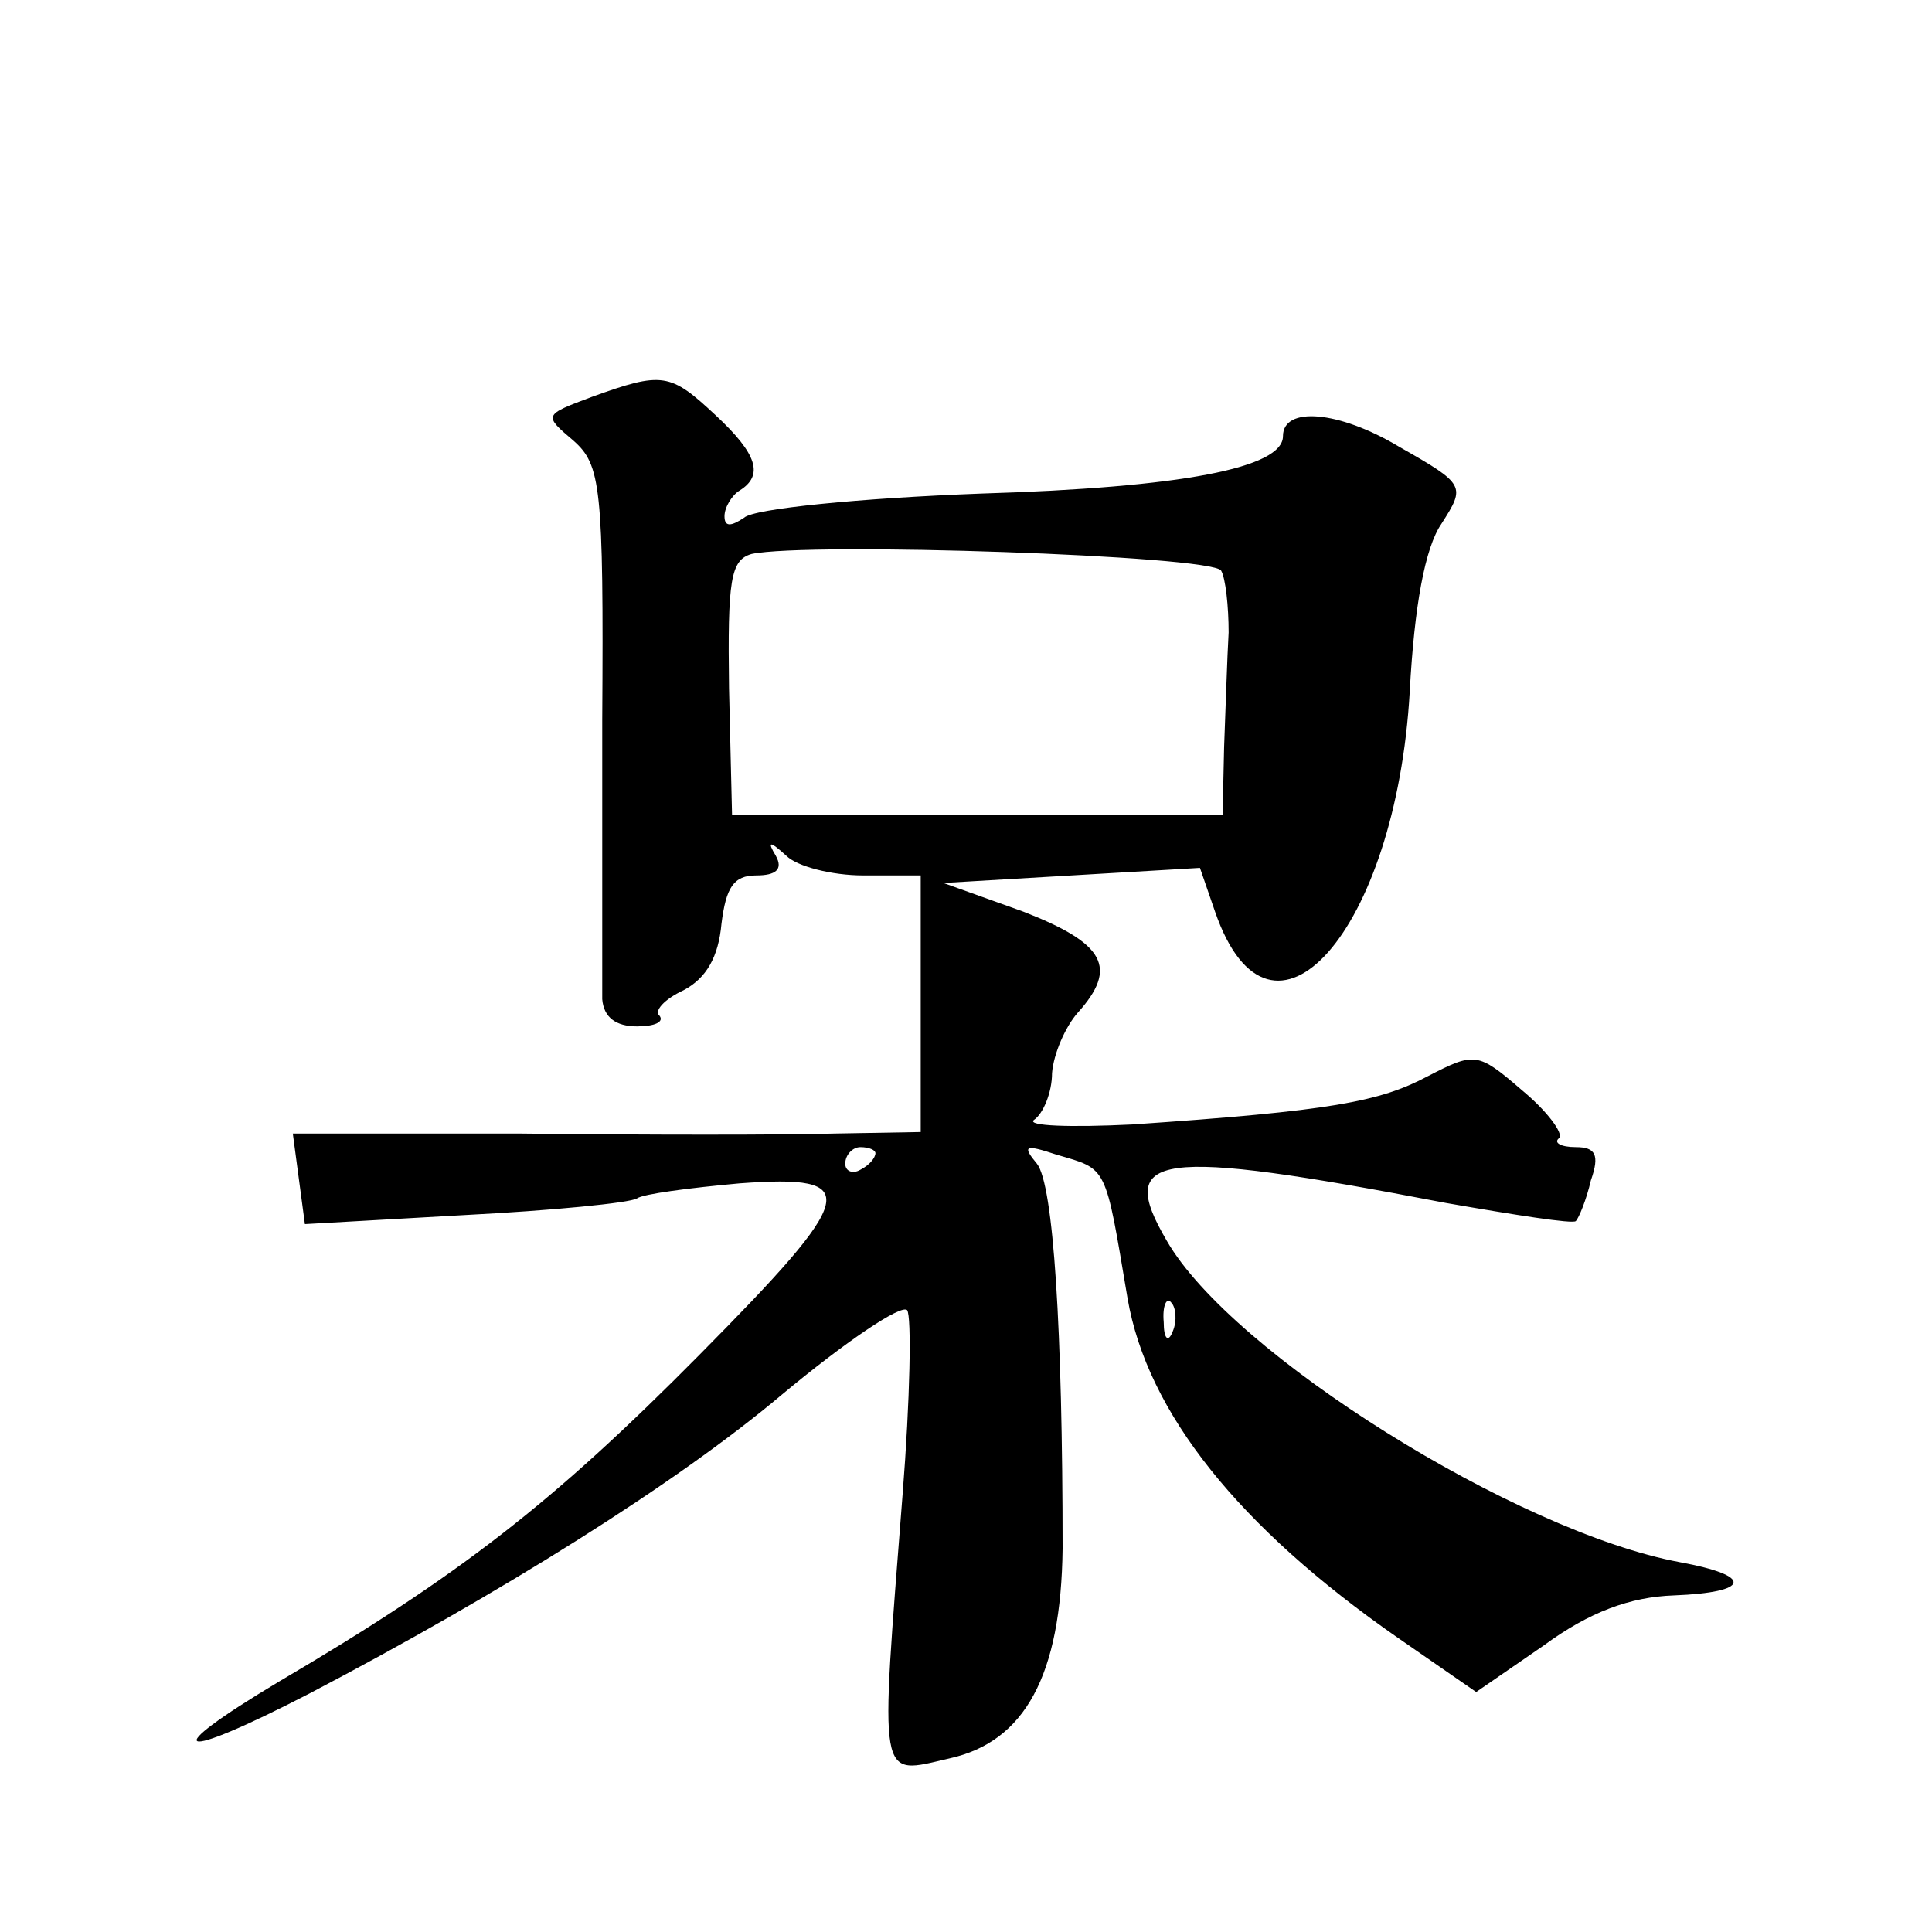
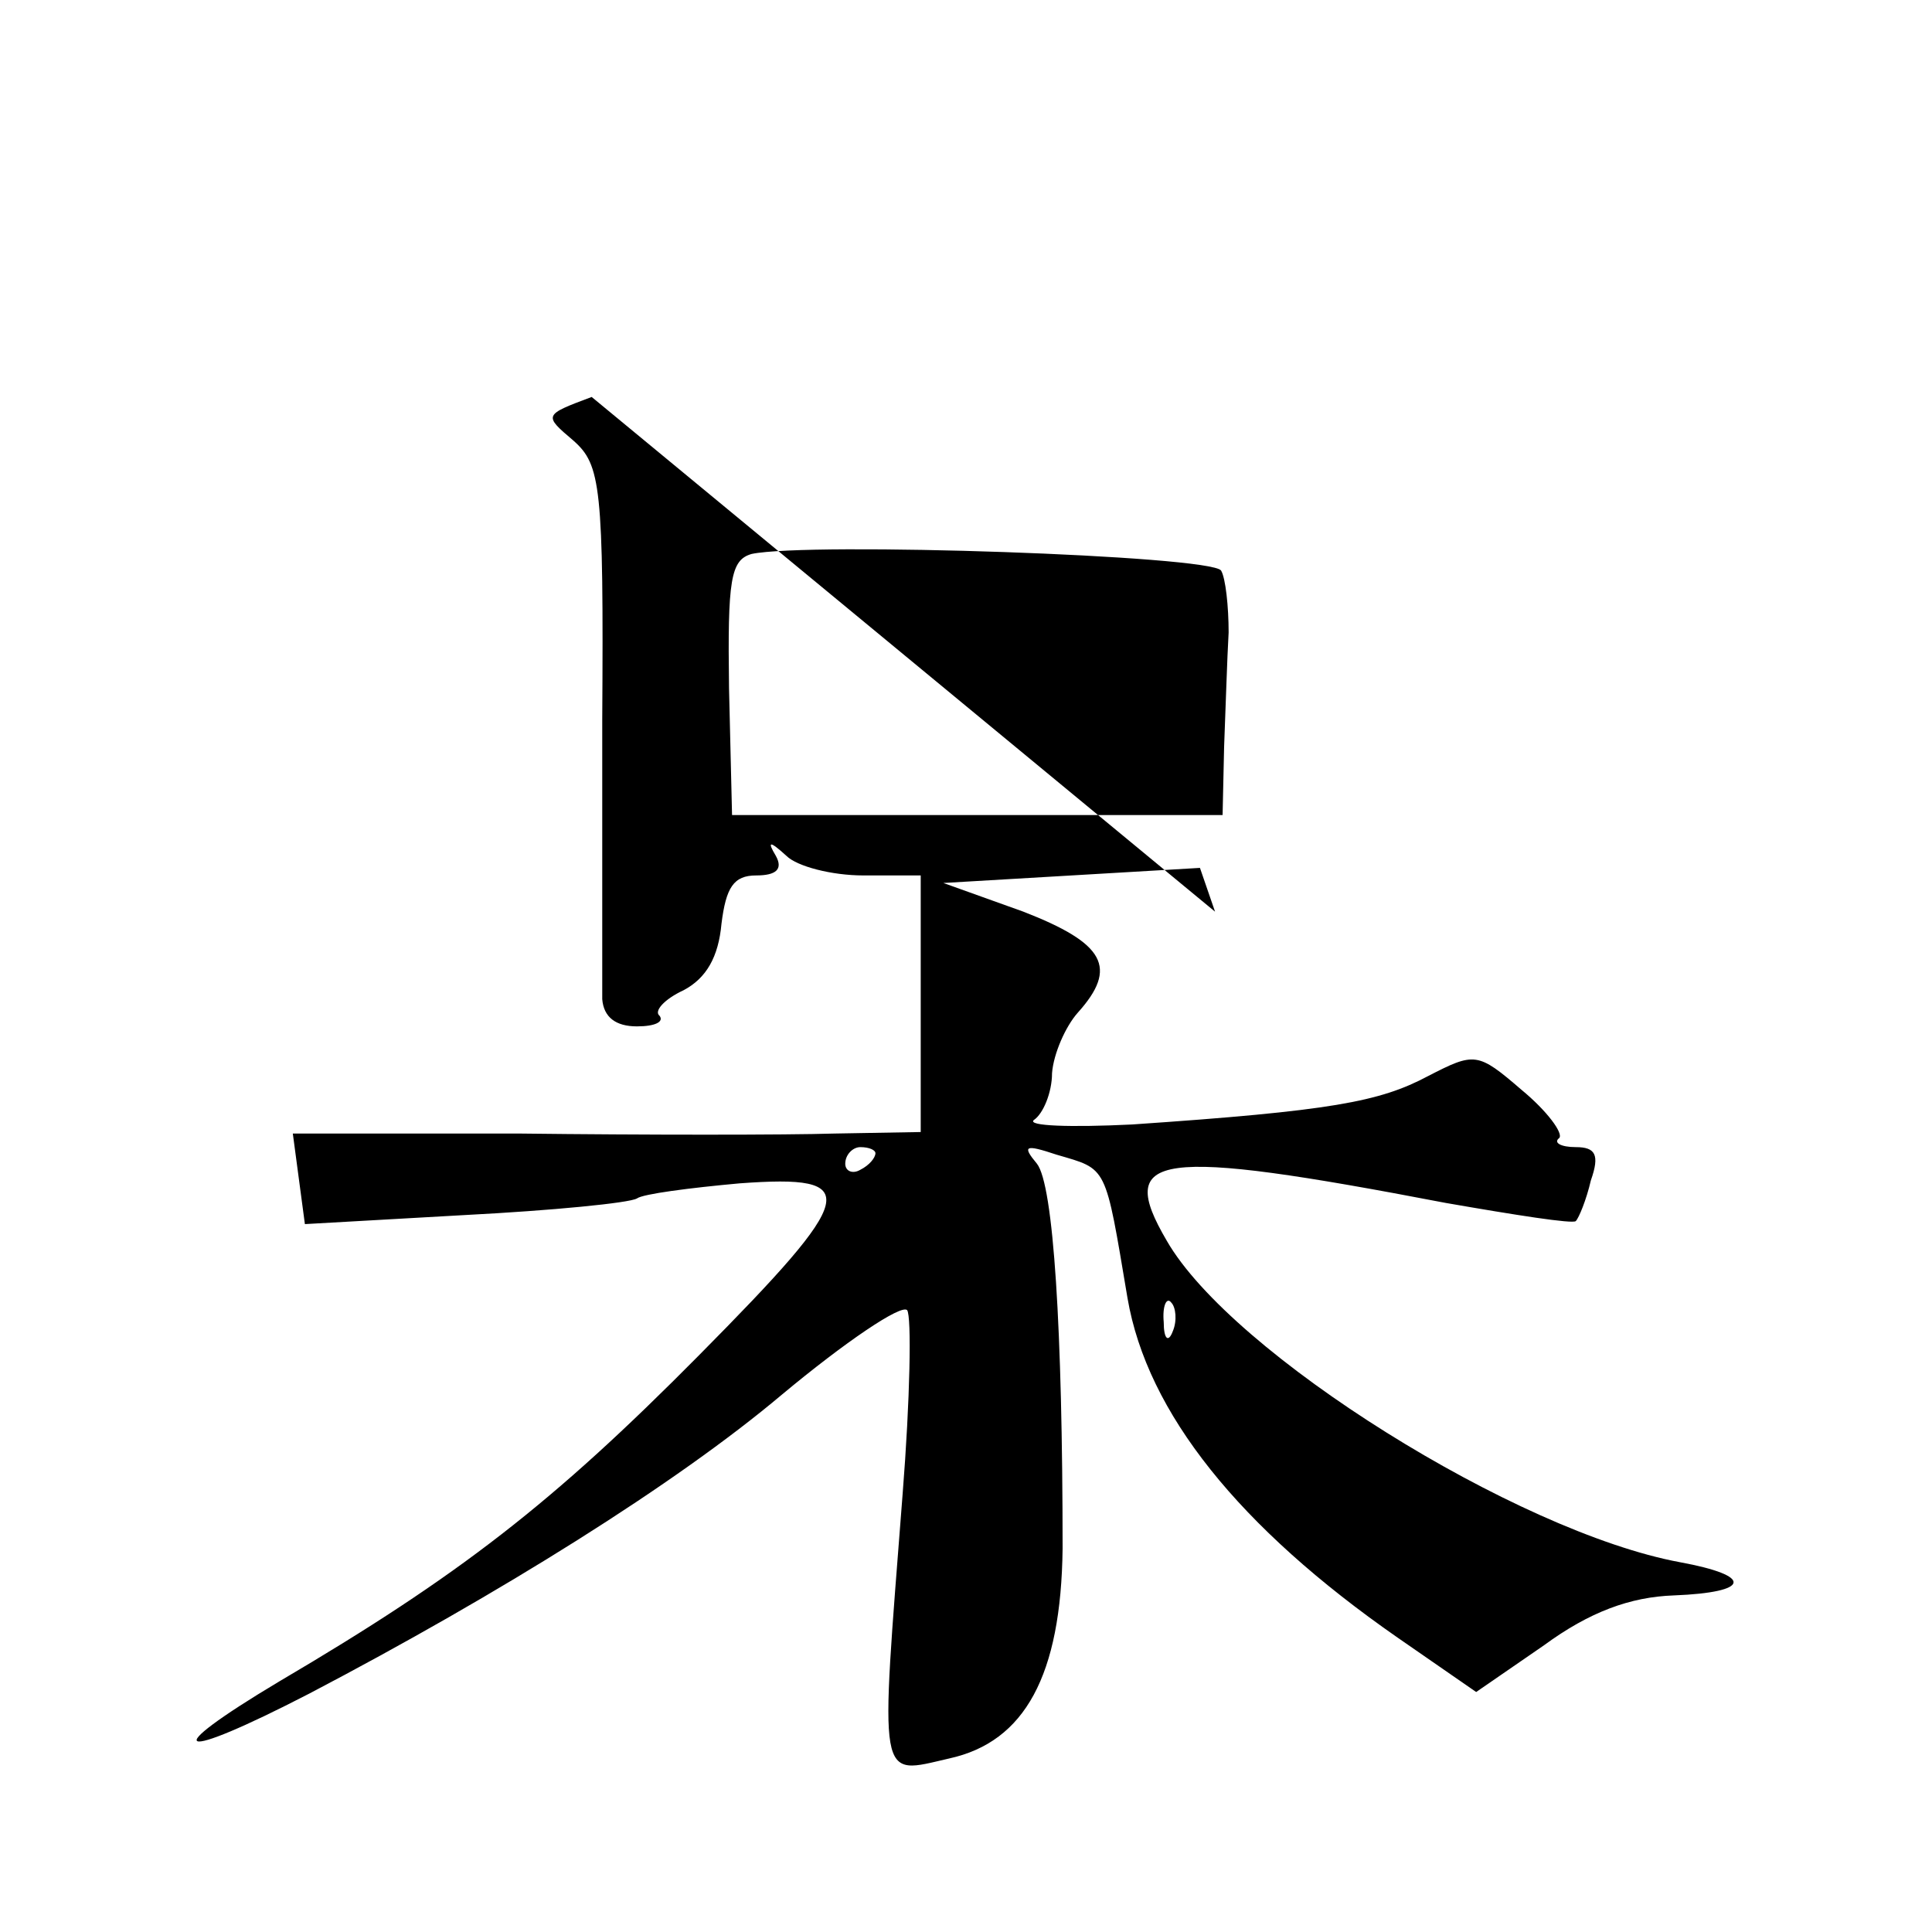
<svg xmlns="http://www.w3.org/2000/svg" version="1.0" width="128pt" height="128pt" viewBox="0 0 128 128" preserveAspectRatio="xMidYMid meet">
  <g transform="translate(0,128) scale(0.1,-0.1)" fill="#0" stroke="none">
-     <path d="M392 1017 c-32 -12 -32 -12 -12 -29 18 -16 20 -30 19 -185 0 -93 0 -176 0 -185 1 -12 9 -18 23 -18 12 0 18 3 15 7 -4 3 3 11 16 17 15 8 23 22 25 44 3 24 8 32 23 32 13 0 18 4 13 13 -6 10 -4 10 7 0 7 -7 30 -13 51 -13 l38 0 0 -85 0 -85 -57 -1 c-32 -1 -126 -1 -209 0 l-150 0 4 -30 4 -30 106 6 c58 3 109 8 114 11 4 3 35 7 68 10 82 6 79 -7 -27 -114 -97 -98 -159 -146 -278 -216 -82 -49 -69 -54 20 -8 126 66 243 139 313 198 42 35 79 60 83 56 3 -4 2 -59 -3 -122 -15 -194 -17 -186 31 -175 50 11 74 55 75 139 0 145 -6 241 -17 255 -10 12 -8 13 13 6 34 -10 32 -6 47 -95 13 -76 74 -152 179 -225 l52 -36 45 31 c30 22 57 32 86 33 51 2 53 13 4 22 -108 20 -297 138 -340 213 -34 58 -8 62 185 25 46 -8 84 -14 86 -12 2 2 7 14 10 27 6 17 3 22 -10 22 -10 0 -15 3 -11 6 3 3 -8 18 -25 32 -29 25 -31 25 -62 9 -32 -17 -64 -23 -196 -32 -41 -2 -70 -1 -65 3 6 4 12 18 12 31 1 13 9 31 17 40 27 30 18 46 -36 67 l-53 19 85 5 85 5 10 -29 c37 -107 120 -13 129 146 3 56 10 95 21 111 16 25 16 26 -28 51 -40 24 -77 27 -77 7 0 -21 -67 -34 -200 -38 -80 -3 -151 -10 -157 -16 -9 -6 -13 -6 -13 1 0 6 5 14 10 17 16 10 12 24 -16 50 -30 28 -35 29 -82 12z m417 -115 c3 -5 5 -24 5 -41 -1 -17 -2 -51 -3 -76 l-1 -45 -162 0 -163 0 -2 84 c-1 72 1 85 15 89 38 8 304 -1 311 -11z m-229 -386 c0 -3 -4 -8 -10 -11 -5 -3 -10 -1 -10 4 0 6 5 11 10 11 6 0 10 -2 10 -4z m197 -118 c-3 -8 -6 -5 -6 6 -1 11 2 17 5 13 3 -3 4 -12 1 -19z" />
+     <path d="M392 1017 c-32 -12 -32 -12 -12 -29 18 -16 20 -30 19 -185 0 -93 0 -176 0 -185 1 -12 9 -18 23 -18 12 0 18 3 15 7 -4 3 3 11 16 17 15 8 23 22 25 44 3 24 8 32 23 32 13 0 18 4 13 13 -6 10 -4 10 7 0 7 -7 30 -13 51 -13 l38 0 0 -85 0 -85 -57 -1 c-32 -1 -126 -1 -209 0 l-150 0 4 -30 4 -30 106 6 c58 3 109 8 114 11 4 3 35 7 68 10 82 6 79 -7 -27 -114 -97 -98 -159 -146 -278 -216 -82 -49 -69 -54 20 -8 126 66 243 139 313 198 42 35 79 60 83 56 3 -4 2 -59 -3 -122 -15 -194 -17 -186 31 -175 50 11 74 55 75 139 0 145 -6 241 -17 255 -10 12 -8 13 13 6 34 -10 32 -6 47 -95 13 -76 74 -152 179 -225 l52 -36 45 31 c30 22 57 32 86 33 51 2 53 13 4 22 -108 20 -297 138 -340 213 -34 58 -8 62 185 25 46 -8 84 -14 86 -12 2 2 7 14 10 27 6 17 3 22 -10 22 -10 0 -15 3 -11 6 3 3 -8 18 -25 32 -29 25 -31 25 -62 9 -32 -17 -64 -23 -196 -32 -41 -2 -70 -1 -65 3 6 4 12 18 12 31 1 13 9 31 17 40 27 30 18 46 -36 67 l-53 19 85 5 85 5 10 -29 z m417 -115 c3 -5 5 -24 5 -41 -1 -17 -2 -51 -3 -76 l-1 -45 -162 0 -163 0 -2 84 c-1 72 1 85 15 89 38 8 304 -1 311 -11z m-229 -386 c0 -3 -4 -8 -10 -11 -5 -3 -10 -1 -10 4 0 6 5 11 10 11 6 0 10 -2 10 -4z m197 -118 c-3 -8 -6 -5 -6 6 -1 11 2 17 5 13 3 -3 4 -12 1 -19z" />
  </g>
</svg>